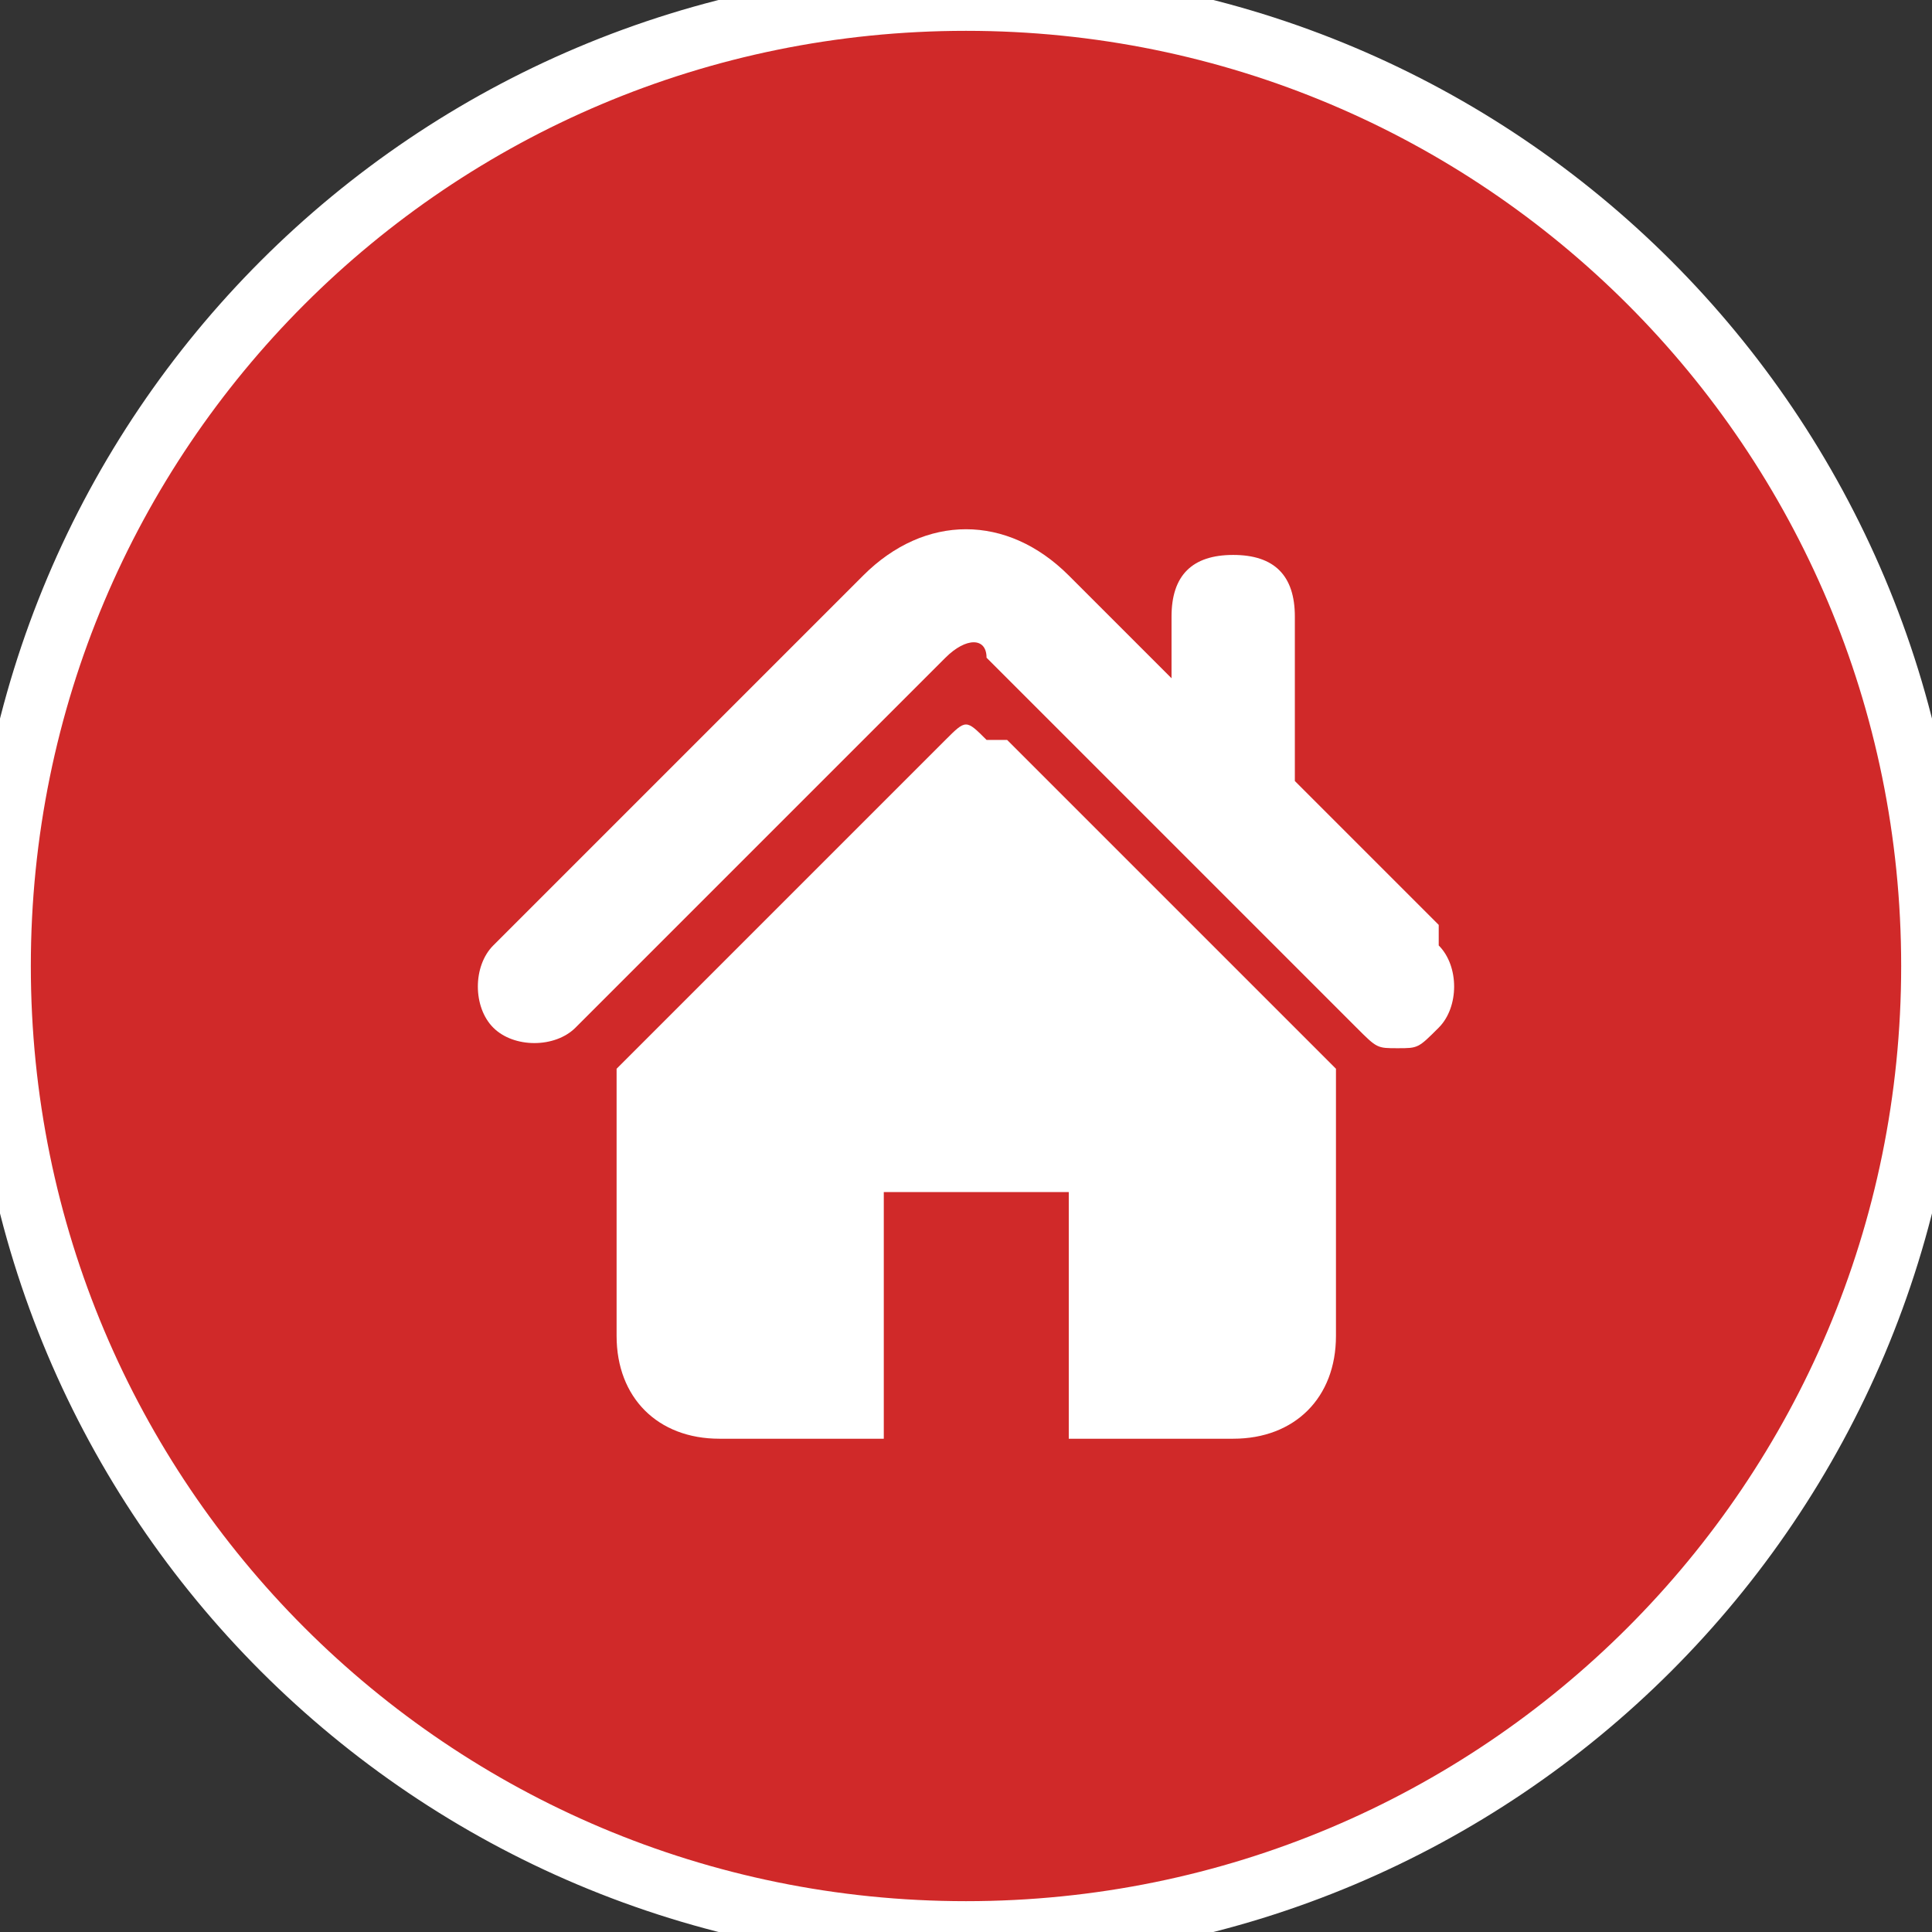
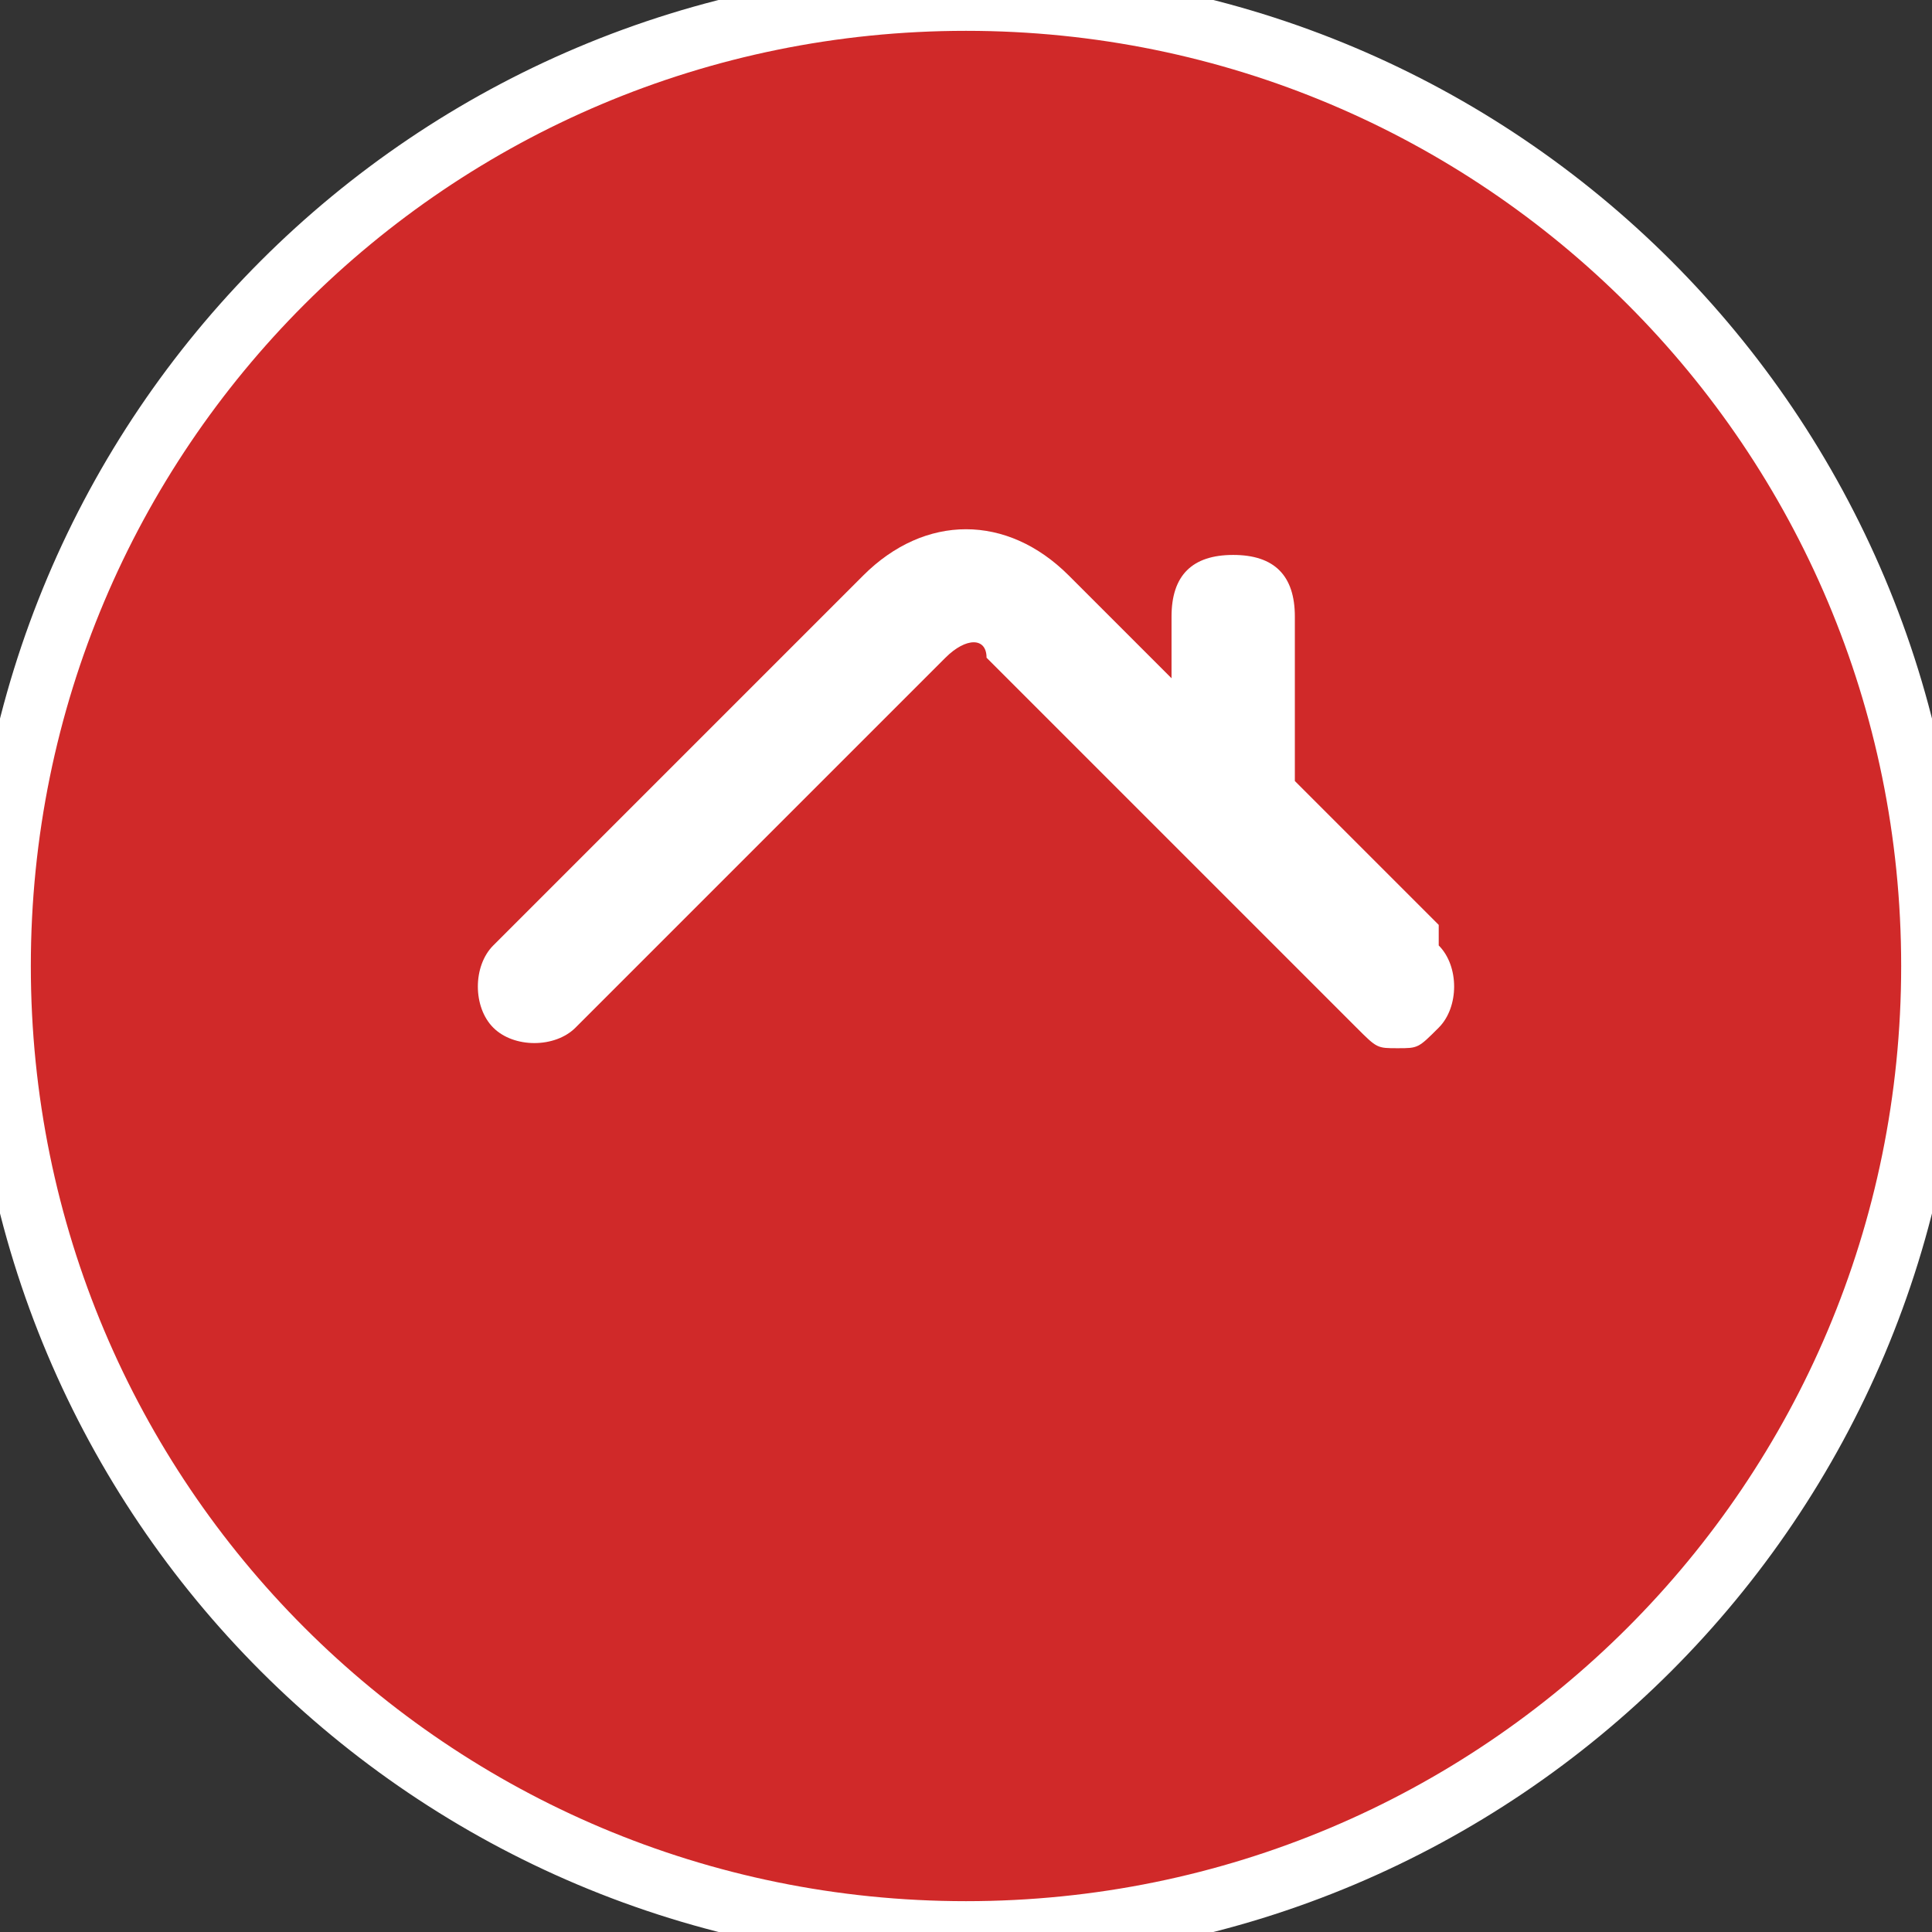
<svg xmlns="http://www.w3.org/2000/svg" xml:space="preserve" width="94px" height="94px" version="1.1" style="shape-rendering:geometricPrecision; text-rendering:geometricPrecision; image-rendering:optimizeQuality; fill-rule:evenodd; clip-rule:evenodd" viewBox="0 0 94 94">
  <rect x="0" y="0" width="94" height="94" fill="#333333" stroke="none" />
  <defs>
    <style type="text/css">
   
    .str0 {stroke:white;stroke-width:3;stroke-miterlimit:22.926}
    .fil0 {fill:#D02929;fill-rule:nonzero}
    .fil1 {fill:white;fill-rule:nonzero}
   
  </style>
  </defs>
  <g id="Слой_x0020_1">
    <path class="fil0 str0" d="M94 47c0,26 -21,47 -47,47 -26,0 -47,-21 -47,-47 0,-26 21,-47 47,-47 26,0 47,21 47,47z" strokeWidth="2" />
    <g id="_1599744766912">
      <g>
        <g>
          <path class="fil1" d="M70 45l-7 -7 0 -8c0,-2 -1,-3 -3,-3 -2,0 -3,1 -3,3l0 3 -5 -5c-3,-3 -7,-3 -10,0l-18 18c-1,1 -1,3 0,4 1,1 3,1 4,0l18 -18c1,-1 2,-1 2,0l18 18c1,1 1,1 2,1 1,0 1,0 2,-1 1,-1 1,-3 0,-4z" />
-           <path class="fil1" d="M48 36c-1,-1 -1,-1 -2,0l-16 16c0,0 0,1 0,1l0 12c0,3 2,5 5,5l8 0 0 -12 9 0 0 12 8 0c3,0 5,-2 5,-5l0 -12c0,0 0,-1 0,-1l-16 -16z" />
        </g>
      </g>
    </g>
  </g>
</svg>